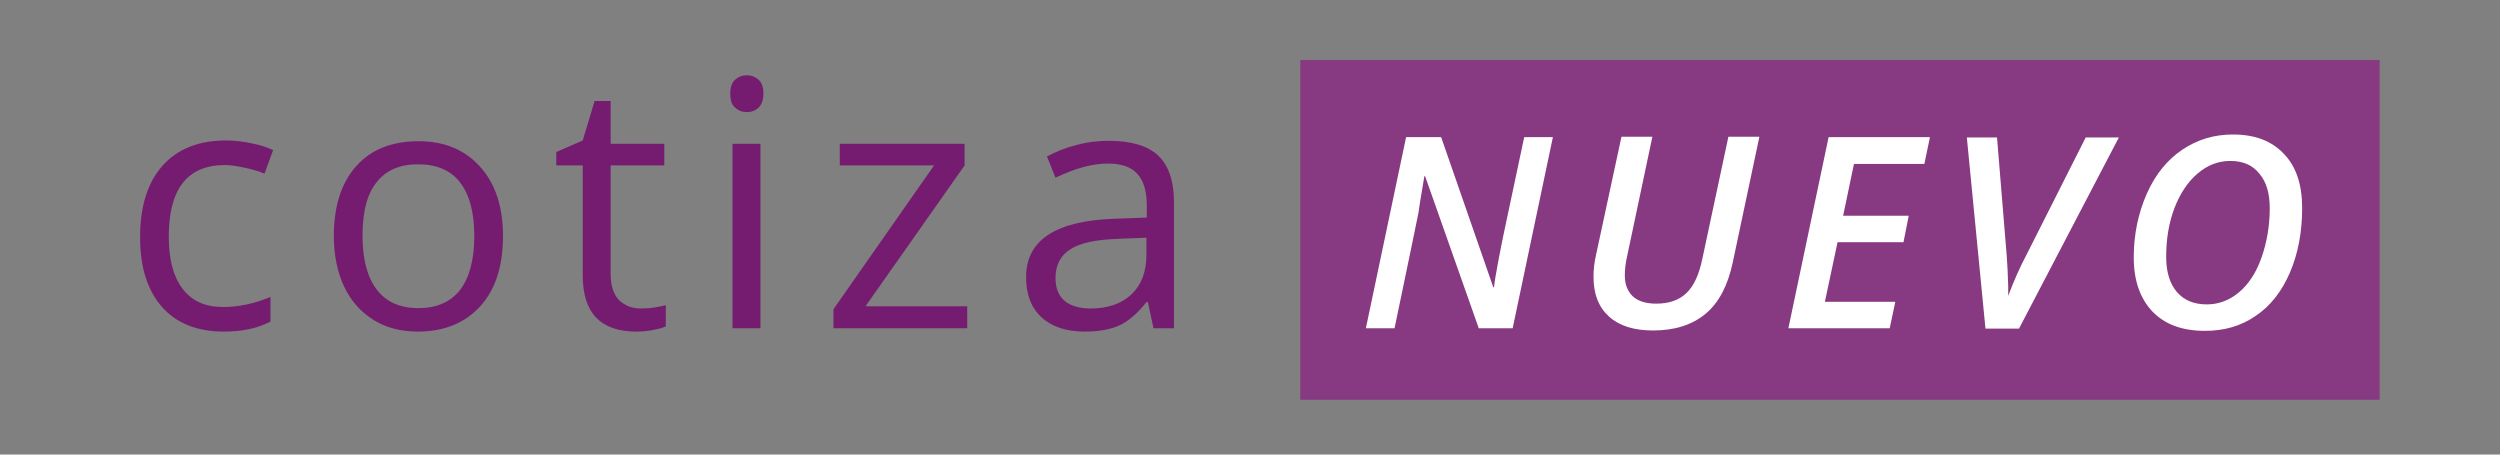
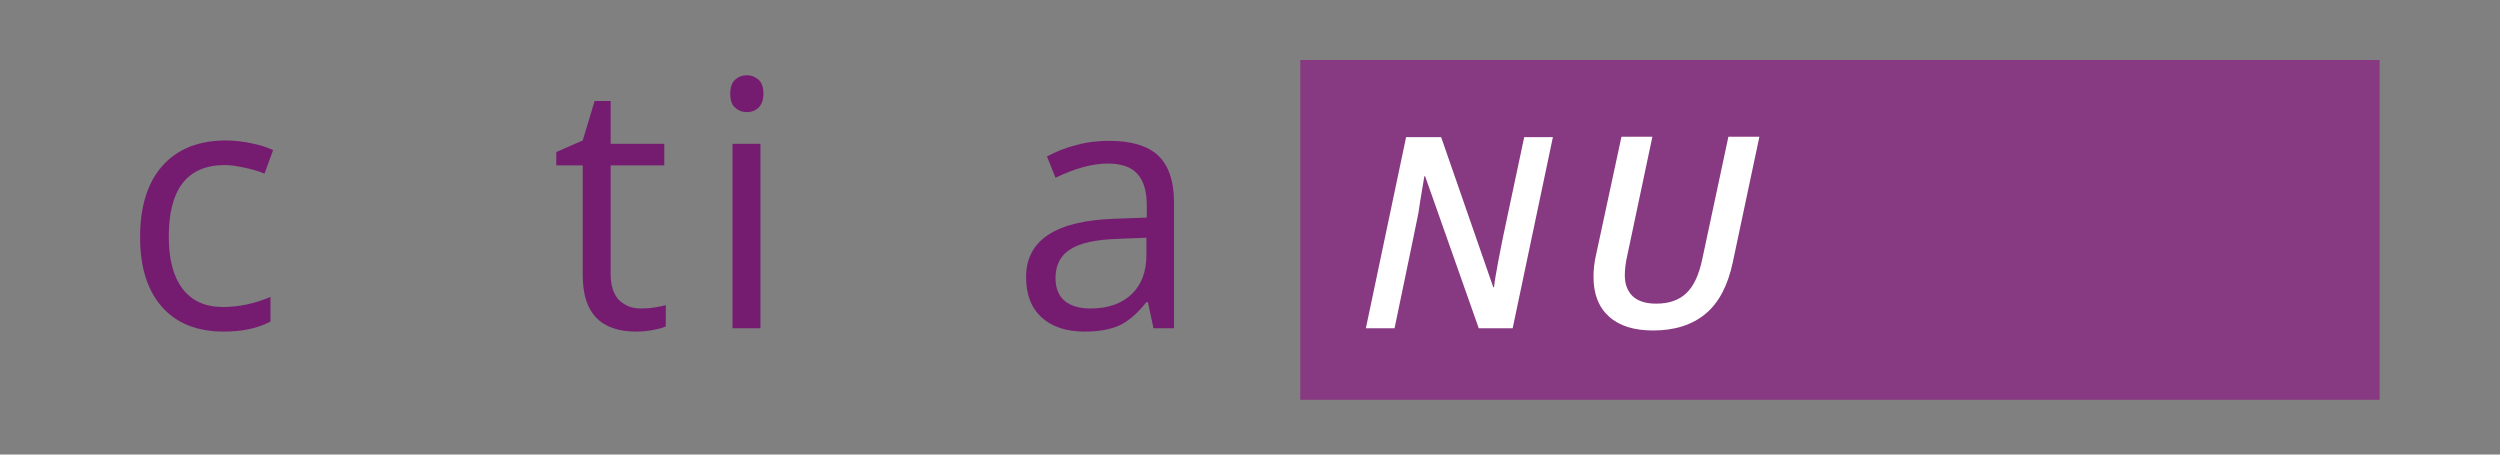
<svg xmlns="http://www.w3.org/2000/svg" version="1.1" id="Capa_1" x="0px" y="0px" viewBox="0 0 671 122" style="enable-background:new 0 0 671 122;" xml:space="preserve">
  <rect x="0" y="0" width="671" height="122" fill="#808080" stroke="none" />
  <style type="text/css">
	.st0{fill:#873981;}
	.st1{enable-background:new    ;}
	.st2{fill:#751C71;}
	.st3{fill:#FFFFFF;}
</style>
  <g>
    <g>
      <rect x="349" y="16.1" class="st0" width="289.7" height="91.2" />
    </g>
    <g class="st1">
      <path class="st2" d="M60.1,89c-7.2,0-12.7-2.2-16.6-6.6s-5.9-10.6-5.9-18.7c0-8.3,2-14.7,6-19.2s9.7-6.8,17-6.8    c2.4,0,4.8,0.3,7.1,0.8c2.4,0.5,4.2,1.1,5.6,1.8L71,46.6c-1.7-0.7-3.5-1.2-5.4-1.6s-3.7-0.7-5.2-0.7c-10.1,0-15.1,6.4-15.1,19.2    c0,6.1,1.2,10.7,3.7,14c2.5,3.3,6.1,4.9,10.9,4.9c4.1,0,8.4-0.9,12.7-2.7v6.6C69.2,88.1,65.1,89,60.1,89z" />
-       <path class="st2" d="M135,63.3c0,8.1-2,14.4-6.1,18.9c-4.1,4.5-9.7,6.8-16.8,6.8c-4.4,0-8.4-1-11.8-3.1c-3.4-2.1-6.1-5.1-7.9-8.9    s-2.8-8.4-2.8-13.6c0-8.1,2-14.3,6-18.8c4-4.5,9.6-6.7,16.8-6.7c6.9,0,12.4,2.3,16.5,6.9C132.9,49.2,135,55.4,135,63.3z     M97.3,63.3c0,6.3,1.3,11.1,3.8,14.4c2.5,3.3,6.2,5,11.2,5c4.9,0,8.6-1.6,11.2-4.9c2.5-3.3,3.8-8.1,3.8-14.5    c0-6.3-1.3-11.1-3.8-14.3c-2.5-3.3-6.3-4.9-11.3-4.9c-4.9,0-8.6,1.6-11.1,4.8C98.5,52.1,97.3,56.9,97.3,63.3z" />
      <path class="st2" d="M172,82.8c1.3,0,2.6-0.1,3.8-0.3c1.2-0.2,2.2-0.4,2.9-0.6v5.7c-0.8,0.4-2,0.7-3.6,1c-1.6,0.3-3,0.4-4.3,0.4    c-9.6,0-14.4-5-14.4-15.1V44.4h-7.1v-3.6l7.1-3.1l3.2-10.6h4.3v11.5h14.4v5.8h-14.4v29.1c0,3,0.7,5.3,2.1,6.9    C167.6,82,169.6,82.8,172,82.8z" />
      <path class="st2" d="M196,25.2c0-1.7,0.4-3,1.3-3.8s1.9-1.2,3.2-1.2c1.2,0,2.2,0.4,3.1,1.2s1.3,2.1,1.3,3.7s-0.4,2.9-1.3,3.8    c-0.9,0.8-1.9,1.2-3.1,1.2c-1.3,0-2.3-0.4-3.2-1.2C196.4,28.1,196,26.9,196,25.2z M204.1,88.1h-7.5V38.6h7.5V88.1z" />
-       <path class="st2" d="M259.6,88.1h-35.9V83l27-38.6h-25.3v-5.8h33.5v5.8l-26.6,37.8h27.3V88.1z" />
      <path class="st2" d="M309.6,88.1l-1.5-7h-0.4c-2.5,3.1-4.9,5.2-7.4,6.3c-2.5,1.1-5.5,1.6-9.2,1.6c-4.9,0-8.8-1.3-11.5-3.8    c-2.8-2.5-4.2-6.1-4.2-10.8c0-10,8-15.2,24-15.7l8.4-0.3v-3.1c0-3.9-0.8-6.7-2.5-8.6c-1.7-1.9-4.3-2.8-8-2.8    c-4.1,0-8.8,1.3-14,3.8L281,42c2.4-1.3,5.1-2.4,8-3.1c2.9-0.8,5.8-1.1,8.7-1.1c5.9,0,10.3,1.3,13.1,3.9c2.8,2.6,4.3,6.8,4.3,12.6    v33.8H309.6z M292.7,82.8c4.7,0,8.3-1.3,11-3.8c2.7-2.6,4-6.1,4-10.7v-4.5l-7.5,0.3c-6,0.2-10.3,1.1-12.9,2.8    c-2.6,1.6-4,4.2-4,7.7c0,2.7,0.8,4.8,2.5,6.2C287.4,82.1,289.7,82.8,292.7,82.8z" />
    </g>
    <g class="st1">
	</g>
    <g class="st1">
      <path class="st3" d="M406,88.1h-9.1l-14.4-40.8h-0.2l-0.4,2.4c-0.6,3.5-1,6-1.2,7.5c-0.3,1.5-2.4,11.8-6.4,30.9h-7.7l10.8-51.3    h9.4l14,40.3h0.2c0.1-1.3,0.5-3.5,1.1-6.8c0.6-3.2,1.1-5.6,1.4-7.1l5.6-26.4h7.7L406,88.1z" />
      <path class="st3" d="M472.2,36.8l-7.1,33.5c-1.3,6.2-3.7,10.9-7.3,13.9c-3.6,3-8.3,4.5-14.1,4.5c-5.1,0-9-1.2-11.8-3.7    s-4.2-6-4.2-10.7c0-1.9,0.2-3.9,0.7-6l6.8-31.6h8.3l-6.7,31.7c-0.5,2.1-0.7,3.9-0.7,5.5c0,2.4,0.7,4.2,2.1,5.6    c1.4,1.3,3.5,2,6.3,2c3.4,0,6.1-0.9,8.1-2.8c2-1.9,3.4-4.9,4.3-9.2l7-32.8H472.2z" />
-       <path class="st3" d="M507.2,88.1H480l10.8-51.3H518l-1.5,7.2h-18.9l-2.9,13.9h17.6l-1.4,7.1h-17.7l-3.4,16h18.9L507.2,88.1z" />
-       <path class="st3" d="M539,79.4c1.6-4.2,3.2-7.8,4.8-10.8l16-31.7h8.9l-26.8,51.3h-9l-5-51.3h8.1l2.6,31.7c0.2,2.4,0.3,5.1,0.4,8.2    l0,2.7H539z" />
-       <path class="st3" d="M617.9,55.8c0,6.5-1.1,12.3-3.3,17.4c-2.2,5.1-5.3,9-9.2,11.6c-3.9,2.7-8.4,4-13.6,4    c-6.1,0-10.7-1.7-14.1-5.2c-3.3-3.5-5-8.3-5-14.5c0-6.2,1.2-11.9,3.5-17.1s5.5-9.1,9.5-11.8c4-2.7,8.5-4.1,13.6-4.1    c5.9,0,10.4,1.7,13.7,5.2C616.3,44.7,617.9,49.6,617.9,55.8z M598.6,43.2c-3.2,0-6.1,1.1-8.8,3.4c-2.6,2.2-4.7,5.4-6.2,9.3    c-1.5,4-2.2,8.3-2.2,13.1c0,4,1,7.2,2.9,9.4c1.9,2.2,4.6,3.3,8,3.3c3.2,0,6.1-1.1,8.7-3.3c2.6-2.2,4.6-5.3,6-9.3    c1.4-4,2.2-8.4,2.2-13.2c0-4-0.9-7.1-2.8-9.3C604.6,44.3,602,43.2,598.6,43.2z" />
    </g>
  </g>
</svg>